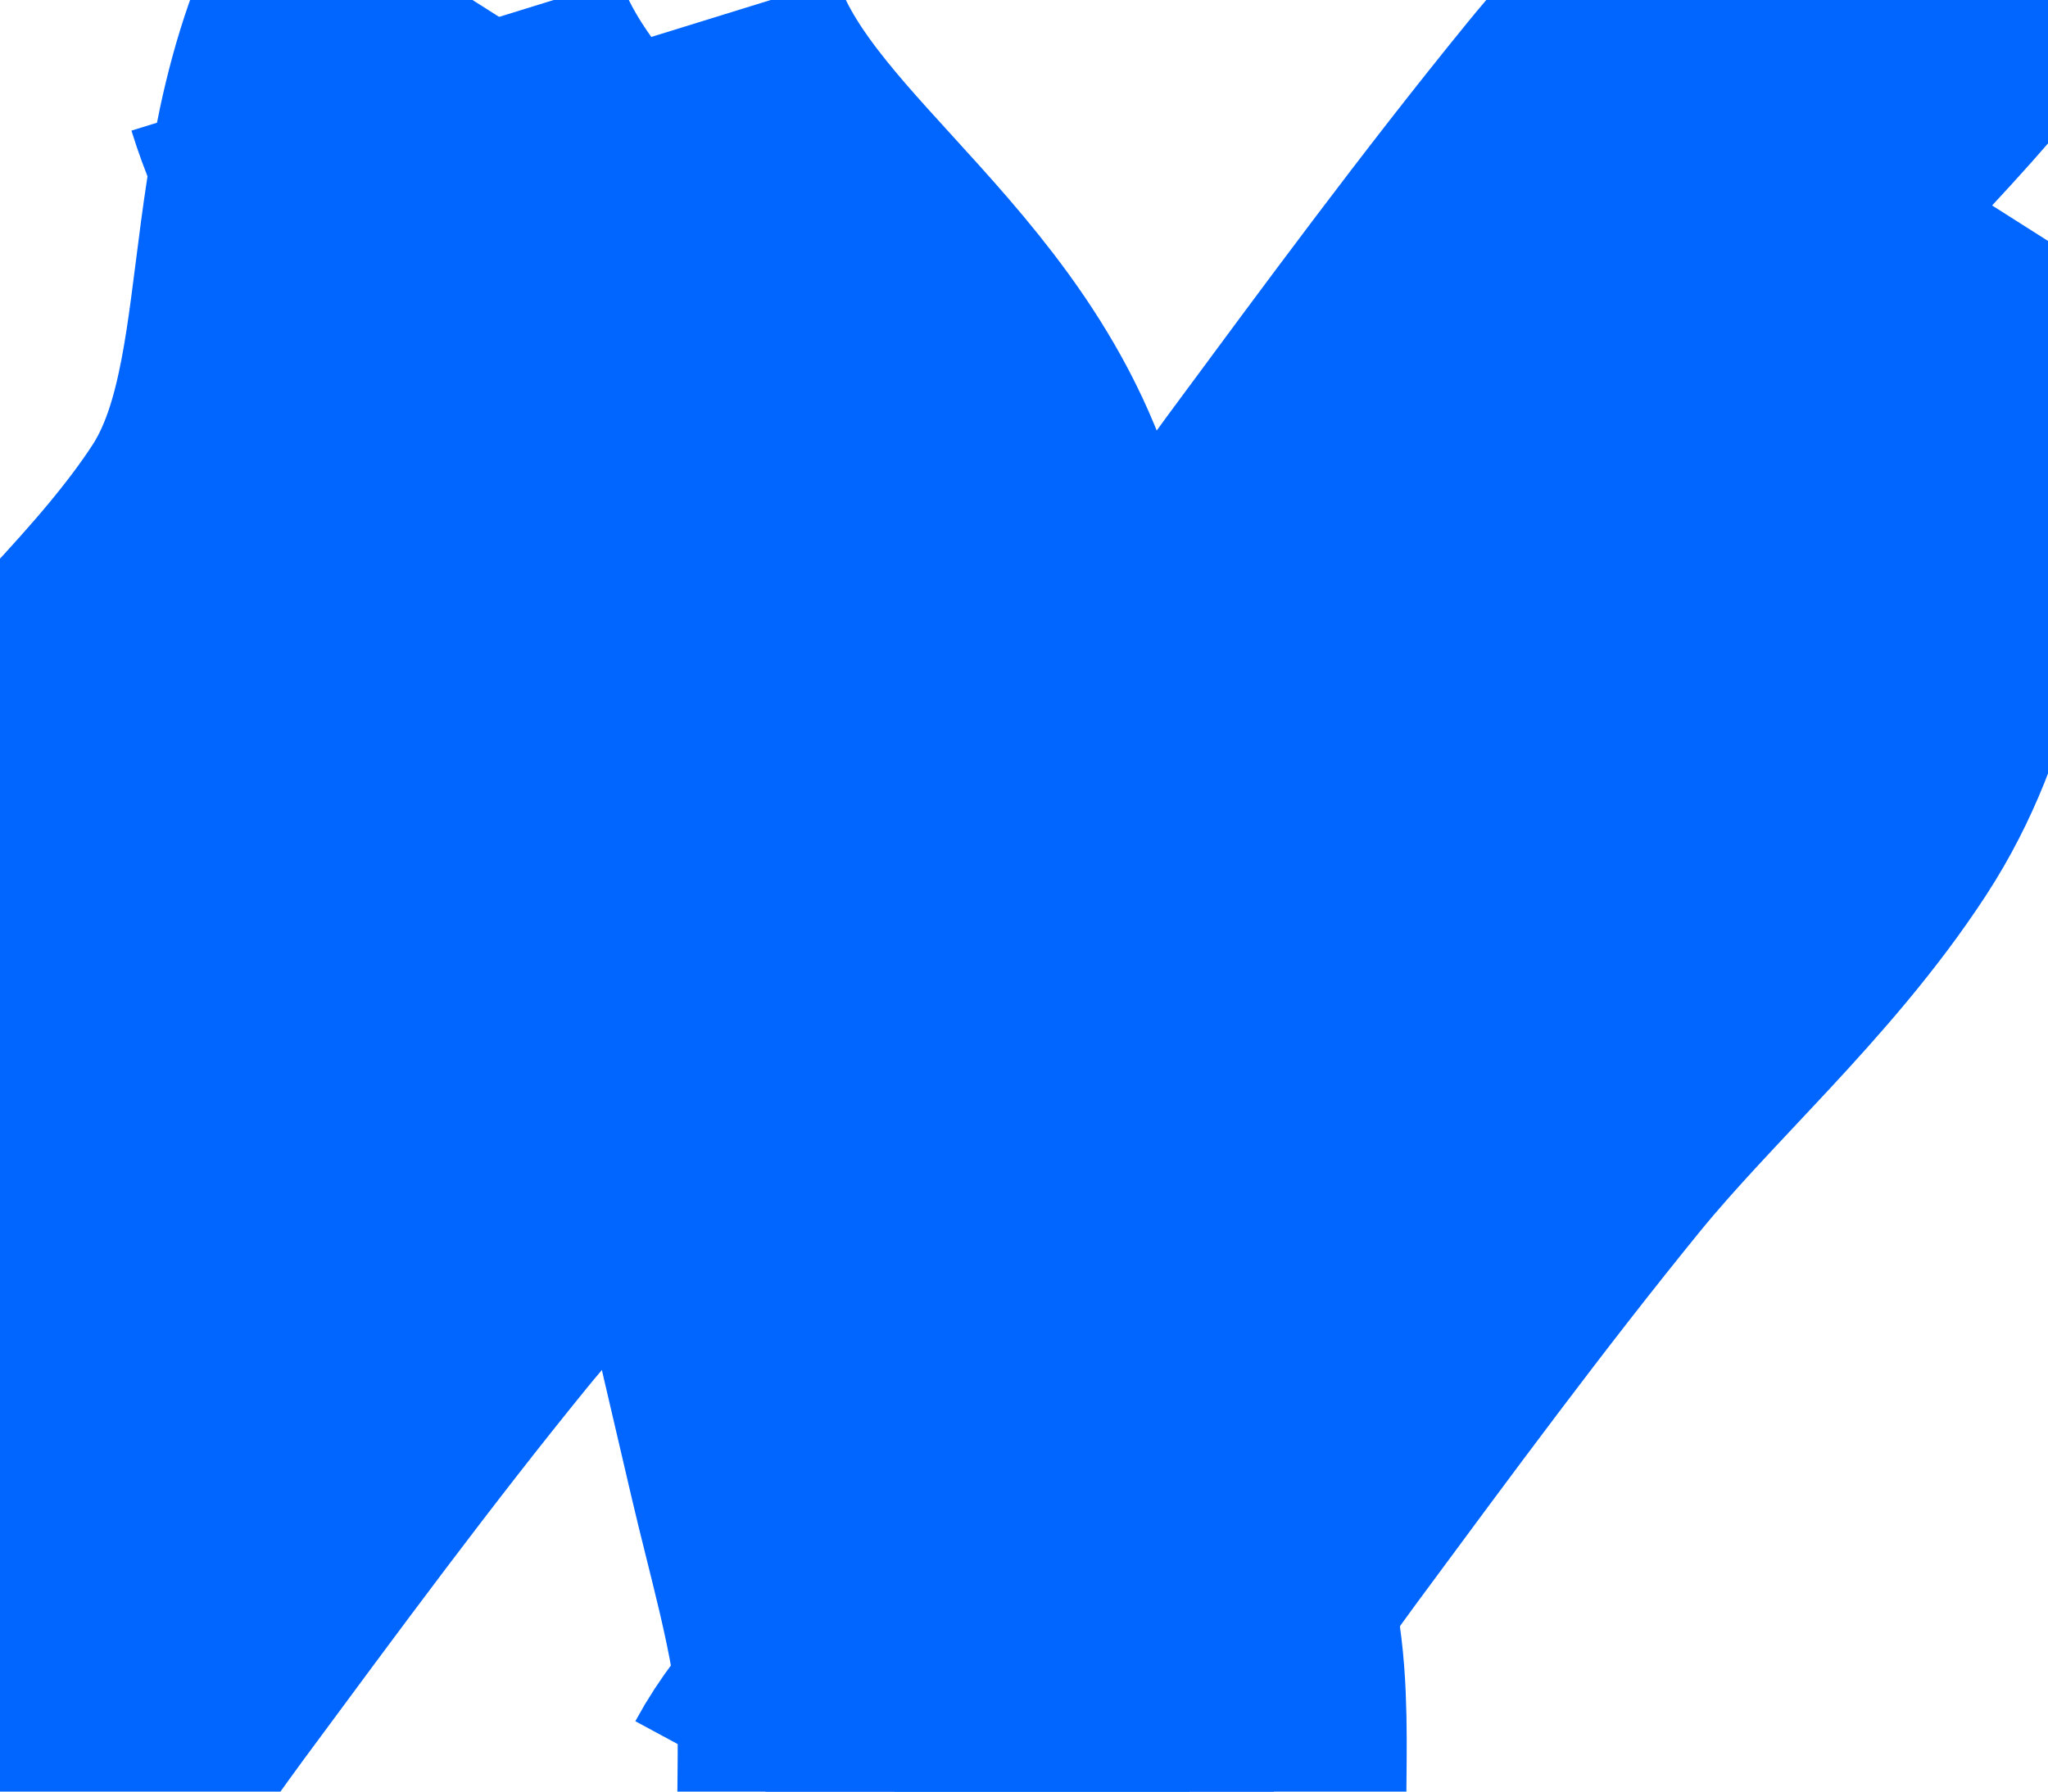
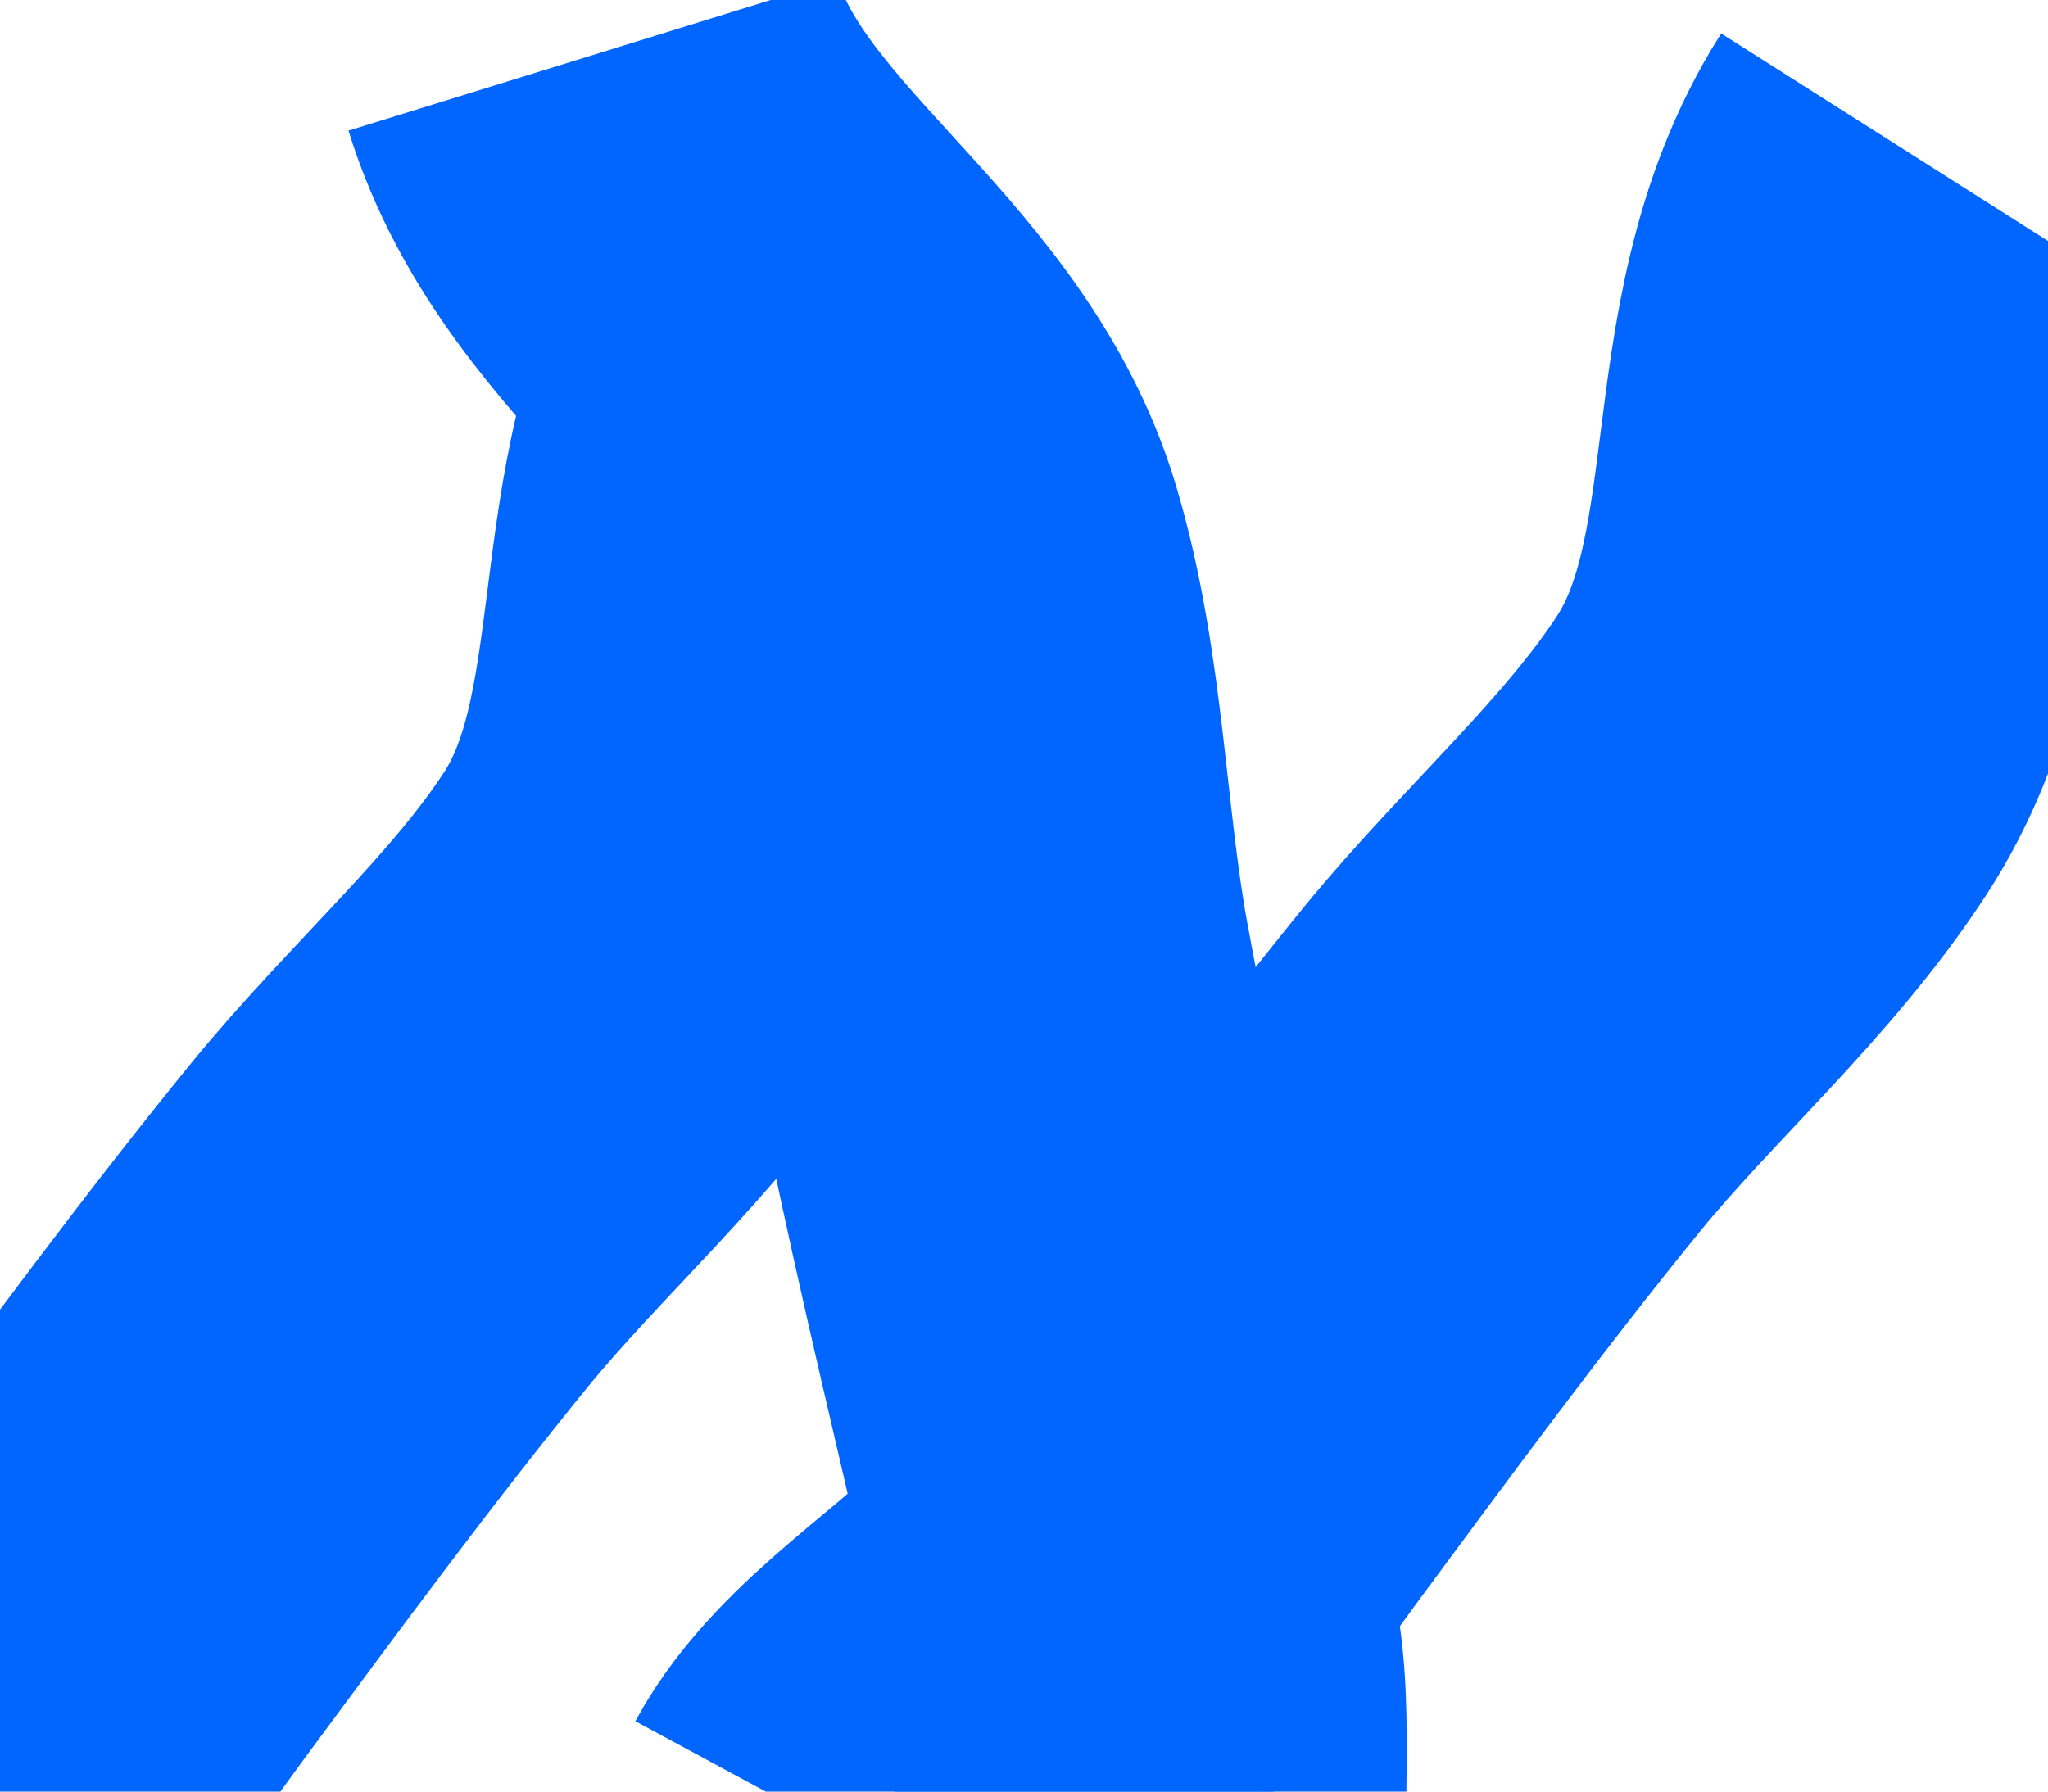
<svg xmlns="http://www.w3.org/2000/svg" version="1.1" id="Layer_1" x="0px" y="0px" width="32px" height="28px" viewBox="0 0 32 28" enable-background="new 0 0 32 28" xml:space="preserve">
-   <path fill="none" stroke="#0066FF" stroke-width="8" stroke-miterlimit="10" d="M5.875,0.859c0.979,3.164,4.355,4.767,5.282,7.892  c0.604,2.035,0.621,4.297,1.005,6.384c0.452,2.461,1.026,4.898,1.596,7.334c0.282,1.209,0.624,2.361,0.776,3.602  c0.169,1.381-0.152,3.271,0.341,4.537" />
  <path fill="none" stroke="#0066FF" stroke-width="8" stroke-miterlimit="10" d="M9.266,0.859c0.979,3.164,4.355,4.767,5.282,7.892  c0.604,2.035,0.621,4.297,1.005,6.384c0.452,2.461,1.027,4.898,1.595,7.334c0.283,1.209,0.625,2.361,0.777,3.602  c0.168,1.381-0.152,3.271,0.34,4.537" />
  <path fill="none" stroke="#0066FF" stroke-width="8" stroke-miterlimit="10" d="M30.27,2.667c-1.775,2.795-0.809,6.407-2.587,9.138  c-1.158,1.778-2.869,3.258-4.211,4.901c-1.58,1.94-3.064,3.957-4.551,5.969c-0.737,0.999-1.394,2.006-2.239,2.926  c-0.943,1.022-2.59,2.004-3.235,3.199" />
-   <path fill="none" stroke="#0066FF" stroke-width="8" stroke-miterlimit="10" d="M32.823-11.154  c-1.775,2.795-0.809,6.407-2.587,9.138c-1.158,1.778-2.869,3.258-4.211,4.901c-1.58,1.94-3.064,3.957-4.551,5.969  c-0.737,0.999-1.394,2.006-2.239,2.926c-0.942,1.022-2.591,2.004-3.235,3.199" />
-   <path fill="none" stroke="#0066FF" stroke-width="8" stroke-miterlimit="10" d="M7.383,0C5.607,2.795,6.574,6.407,4.796,9.138  c-1.158,1.778-2.869,3.258-4.211,4.901c-1.58,1.941-3.064,3.957-4.551,5.968c-0.737,1-1.394,2.006-2.239,2.926  c-0.943,1.023-2.59,2.004-3.235,3.199" />
  <path fill="none" stroke="#0066FF" stroke-width="8" stroke-miterlimit="10" d="M12.88,5.11c-1.775,2.795-0.809,6.407-2.587,9.138  c-1.158,1.779-2.869,3.257-4.211,4.902c-1.58,1.94-3.064,3.956-4.551,5.968c-0.737,1-1.394,2.006-2.239,2.926  c-0.943,1.023-2.59,2.004-3.235,3.199" />
</svg>